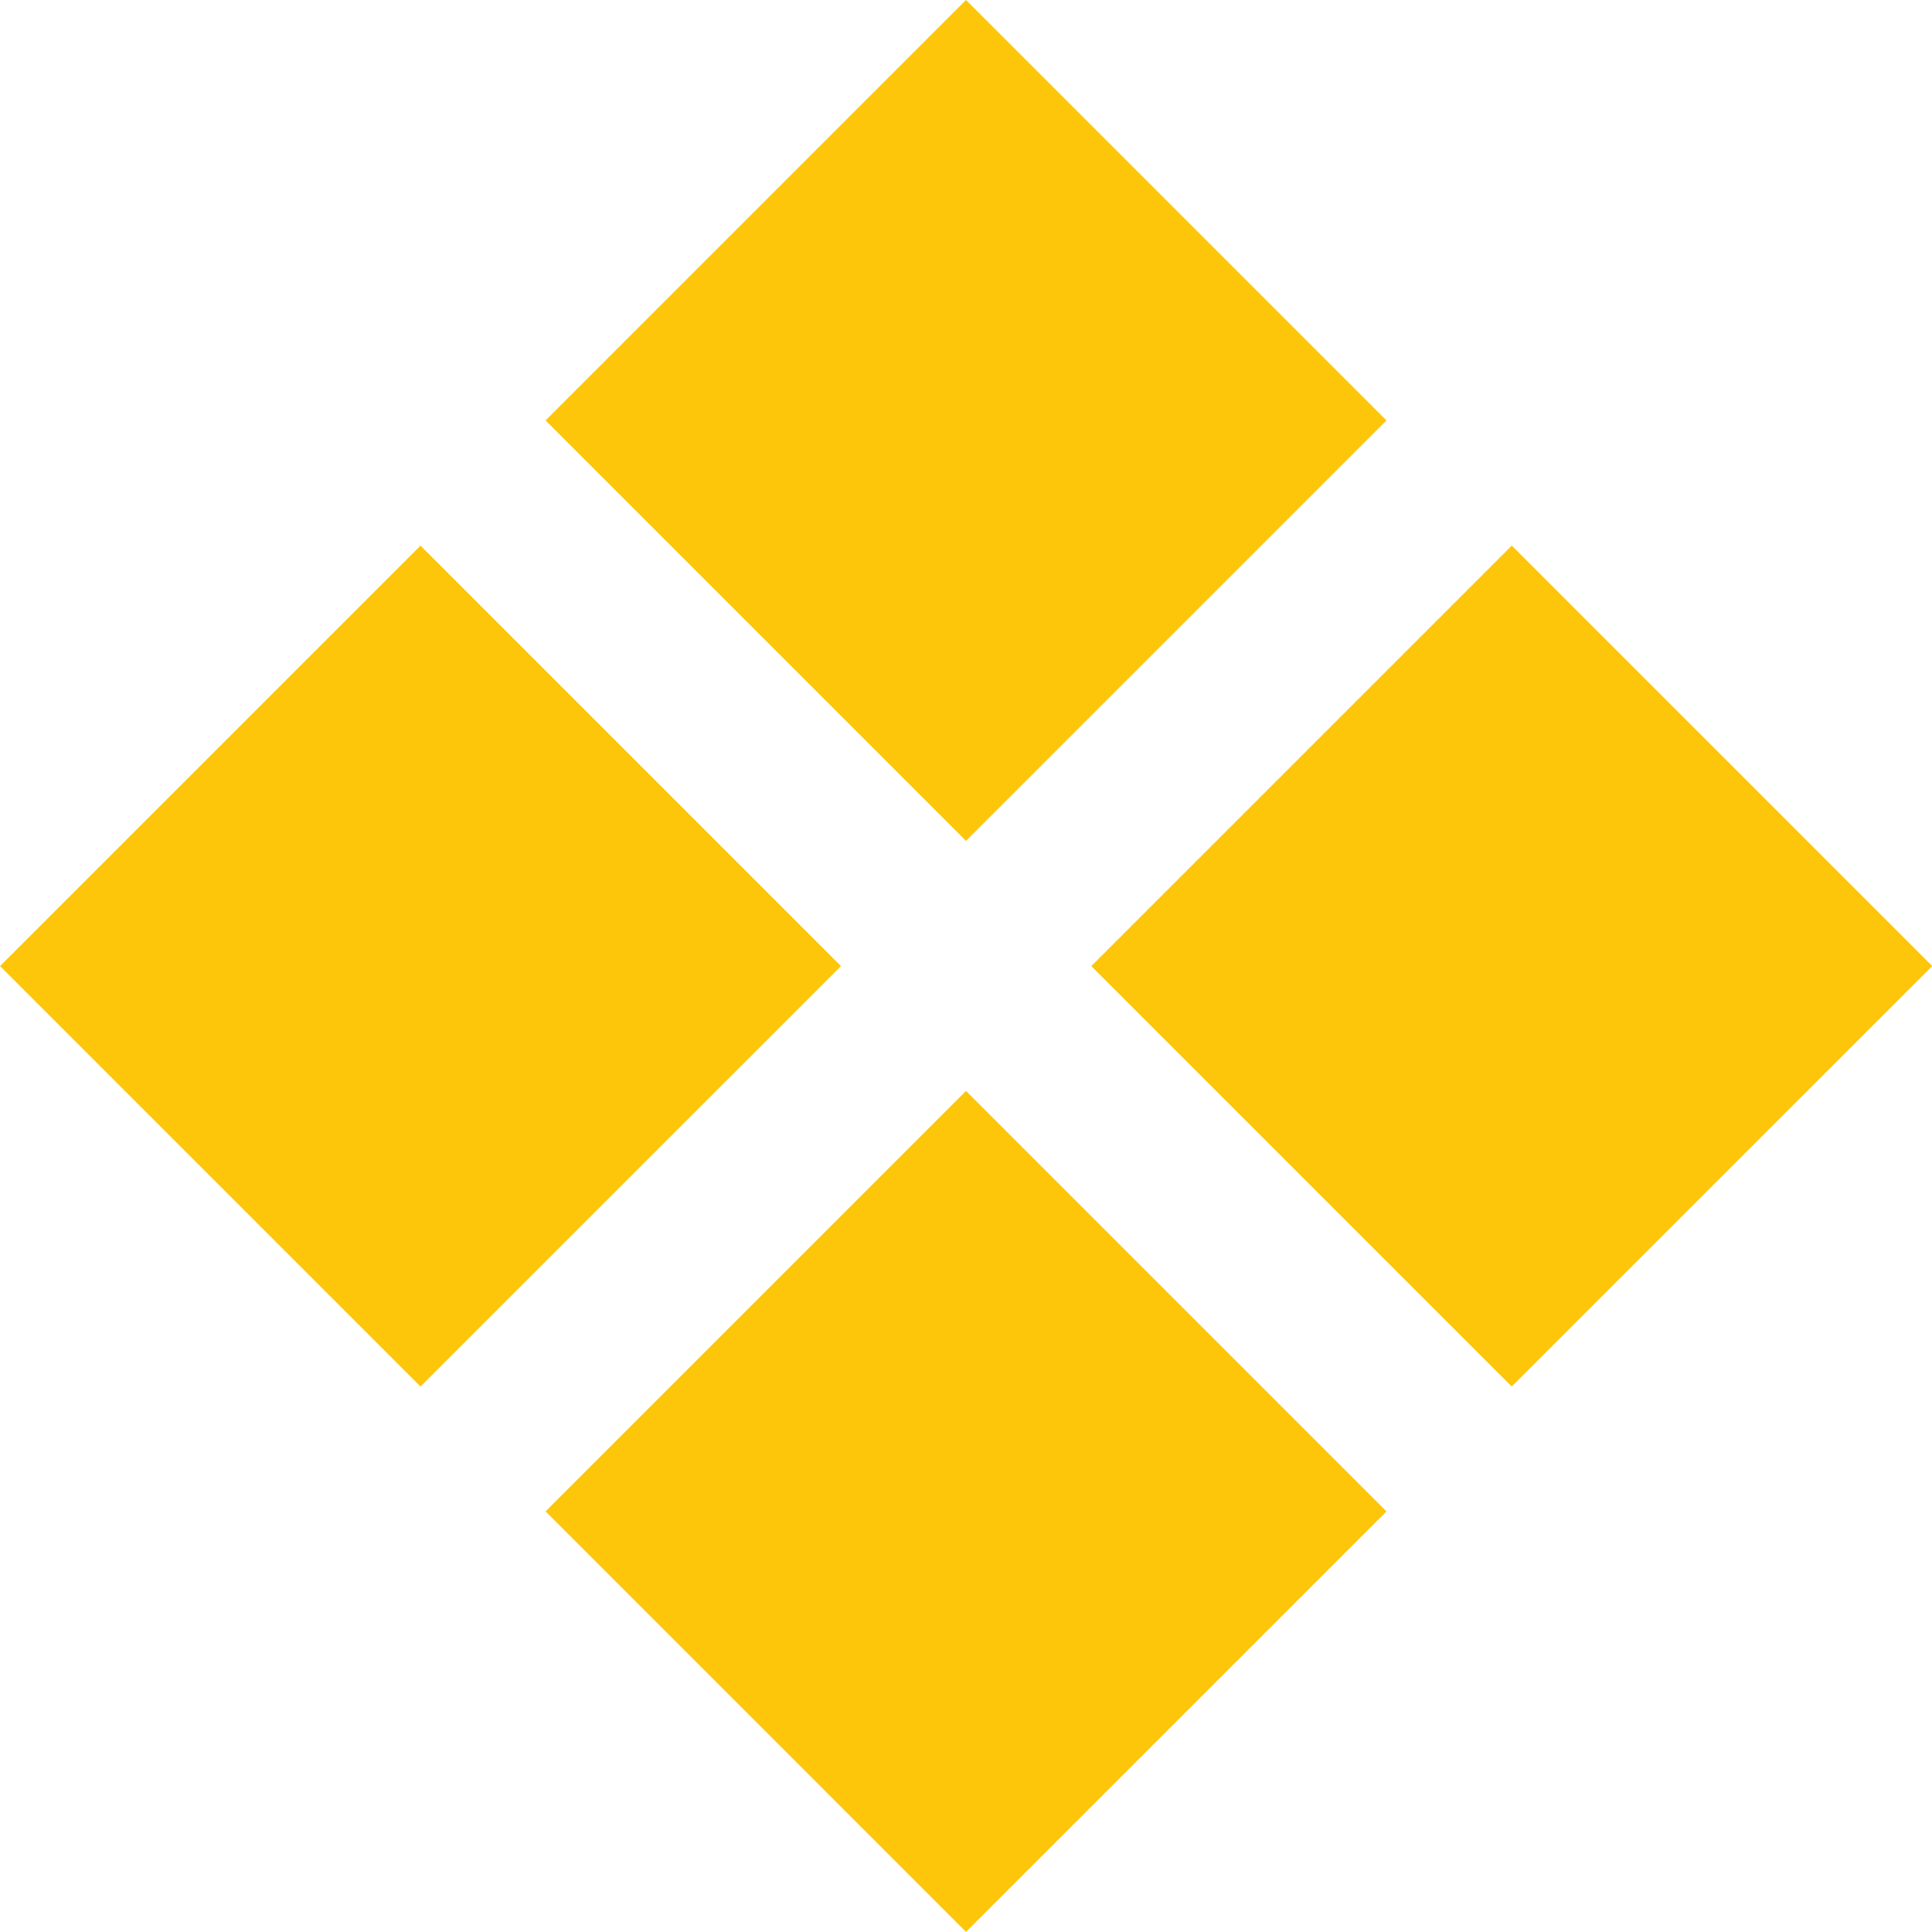
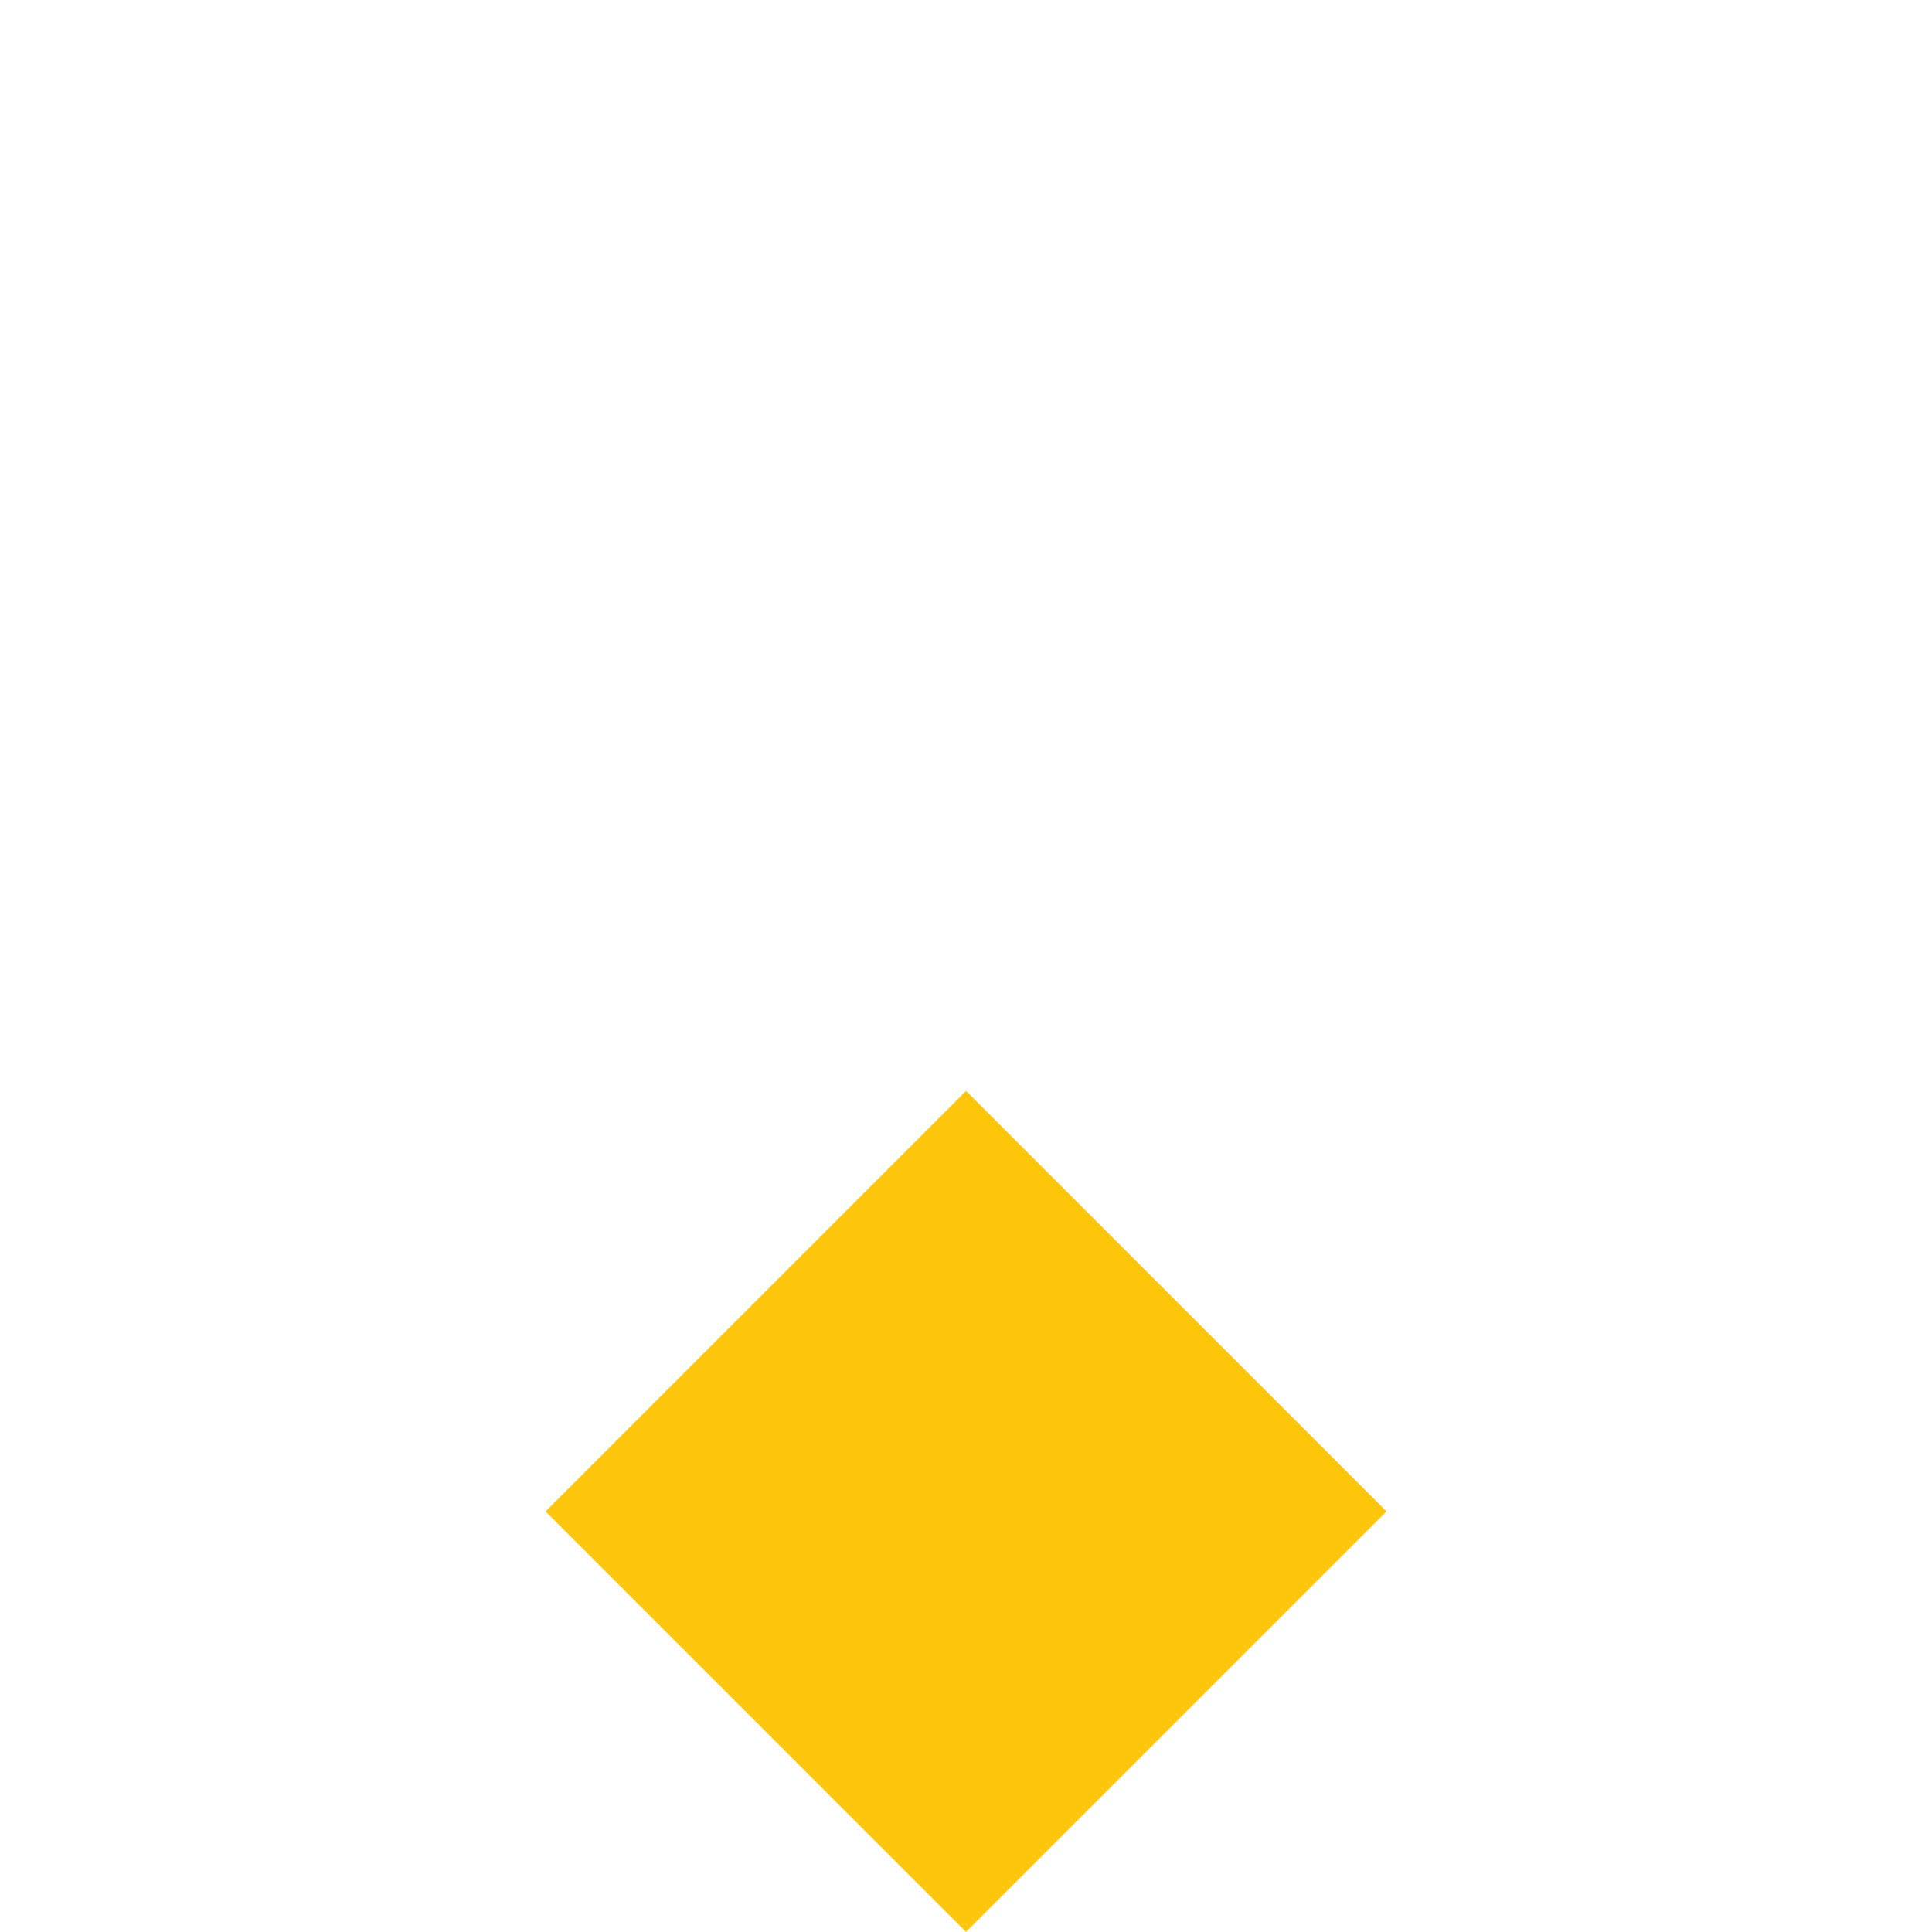
<svg xmlns="http://www.w3.org/2000/svg" width="80" height="80" viewBox="0 0 80 80" fill="none">
  <g clip-path="url(#clip0_139_120)">
-     <path d="M17.412 22.593L0.002 40.004L17.412 57.414L34.823 40.004L17.412 22.593Z" fill="#FDC60B" />
-     <path d="M40 -0.002L22.59 17.409L40 34.819L57.411 17.409L40 -0.002Z" fill="#FDC60B" />
    <path d="M40.001 45.174L22.591 62.584L40.001 79.995L57.412 62.584L40.001 45.174Z" fill="#FDC60B" />
-     <path d="M62.599 22.592L45.188 40.003L62.599 57.413L80.01 40.003L62.599 22.592Z" fill="#FDC60B" />
  </g>
  <defs>
    <clipPath id="clip0_139_120">
      <rect width="80" height="80" fill="white" />
    </clipPath>
  </defs>
</svg>